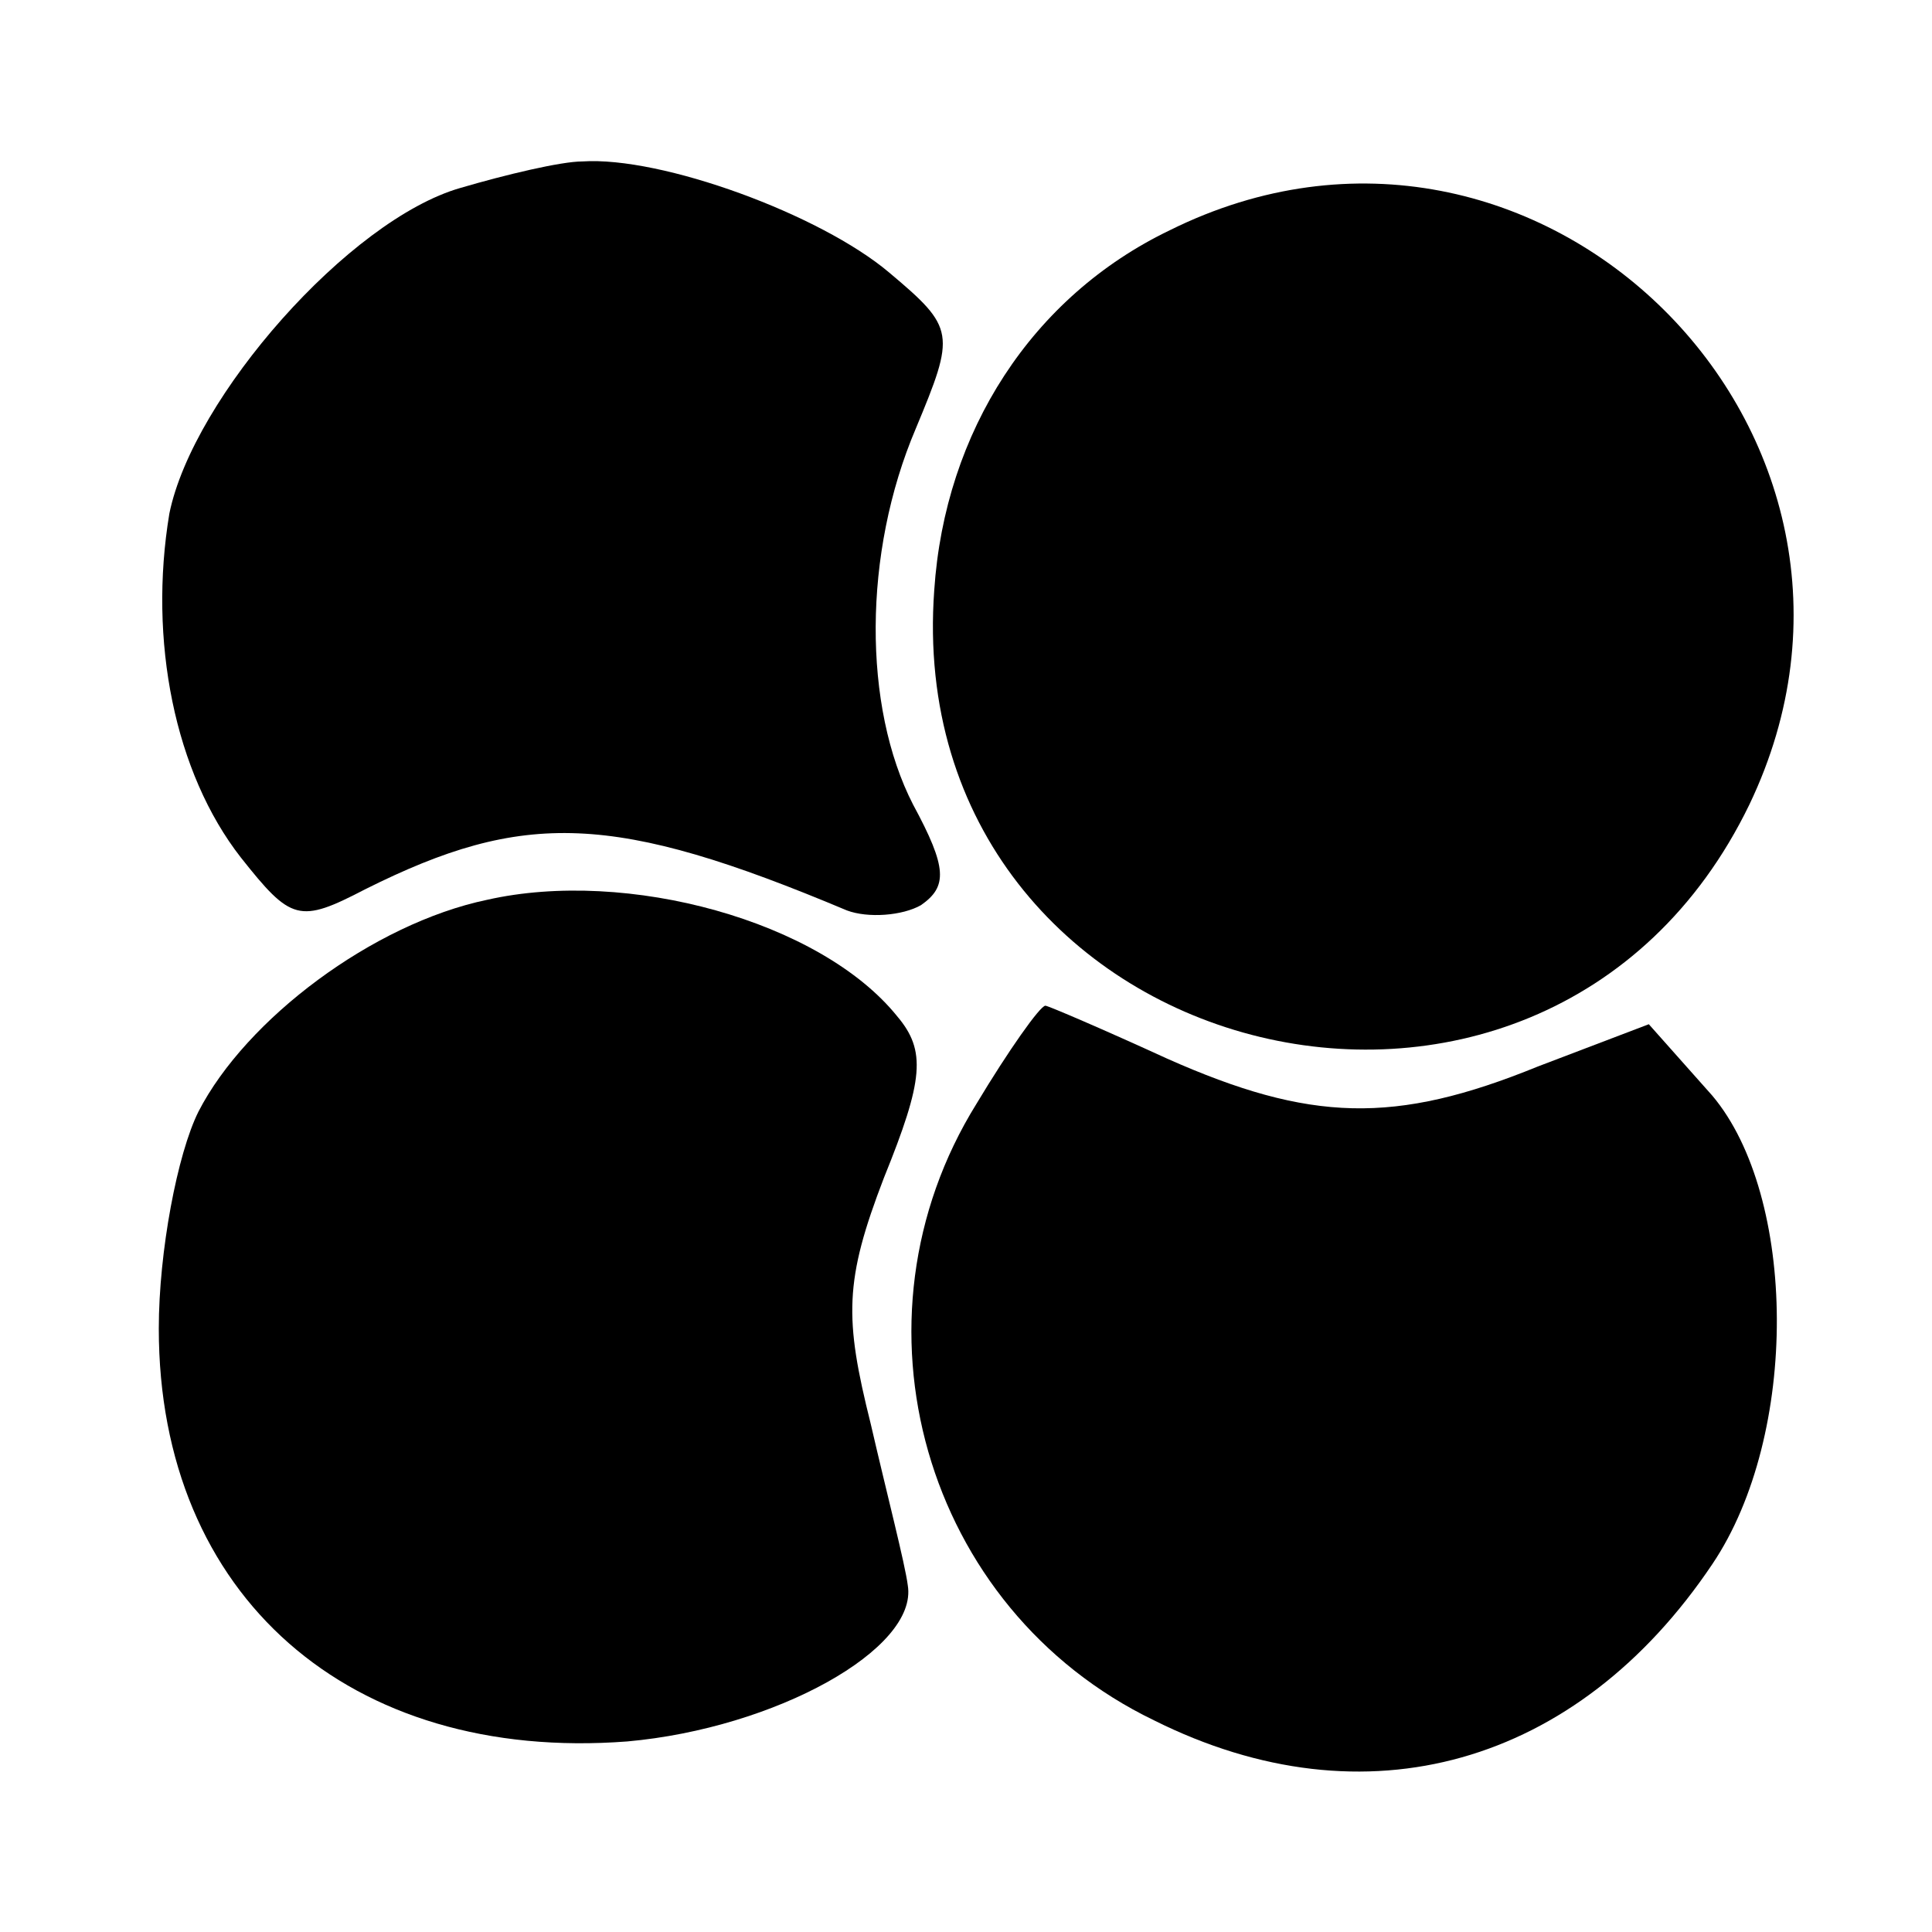
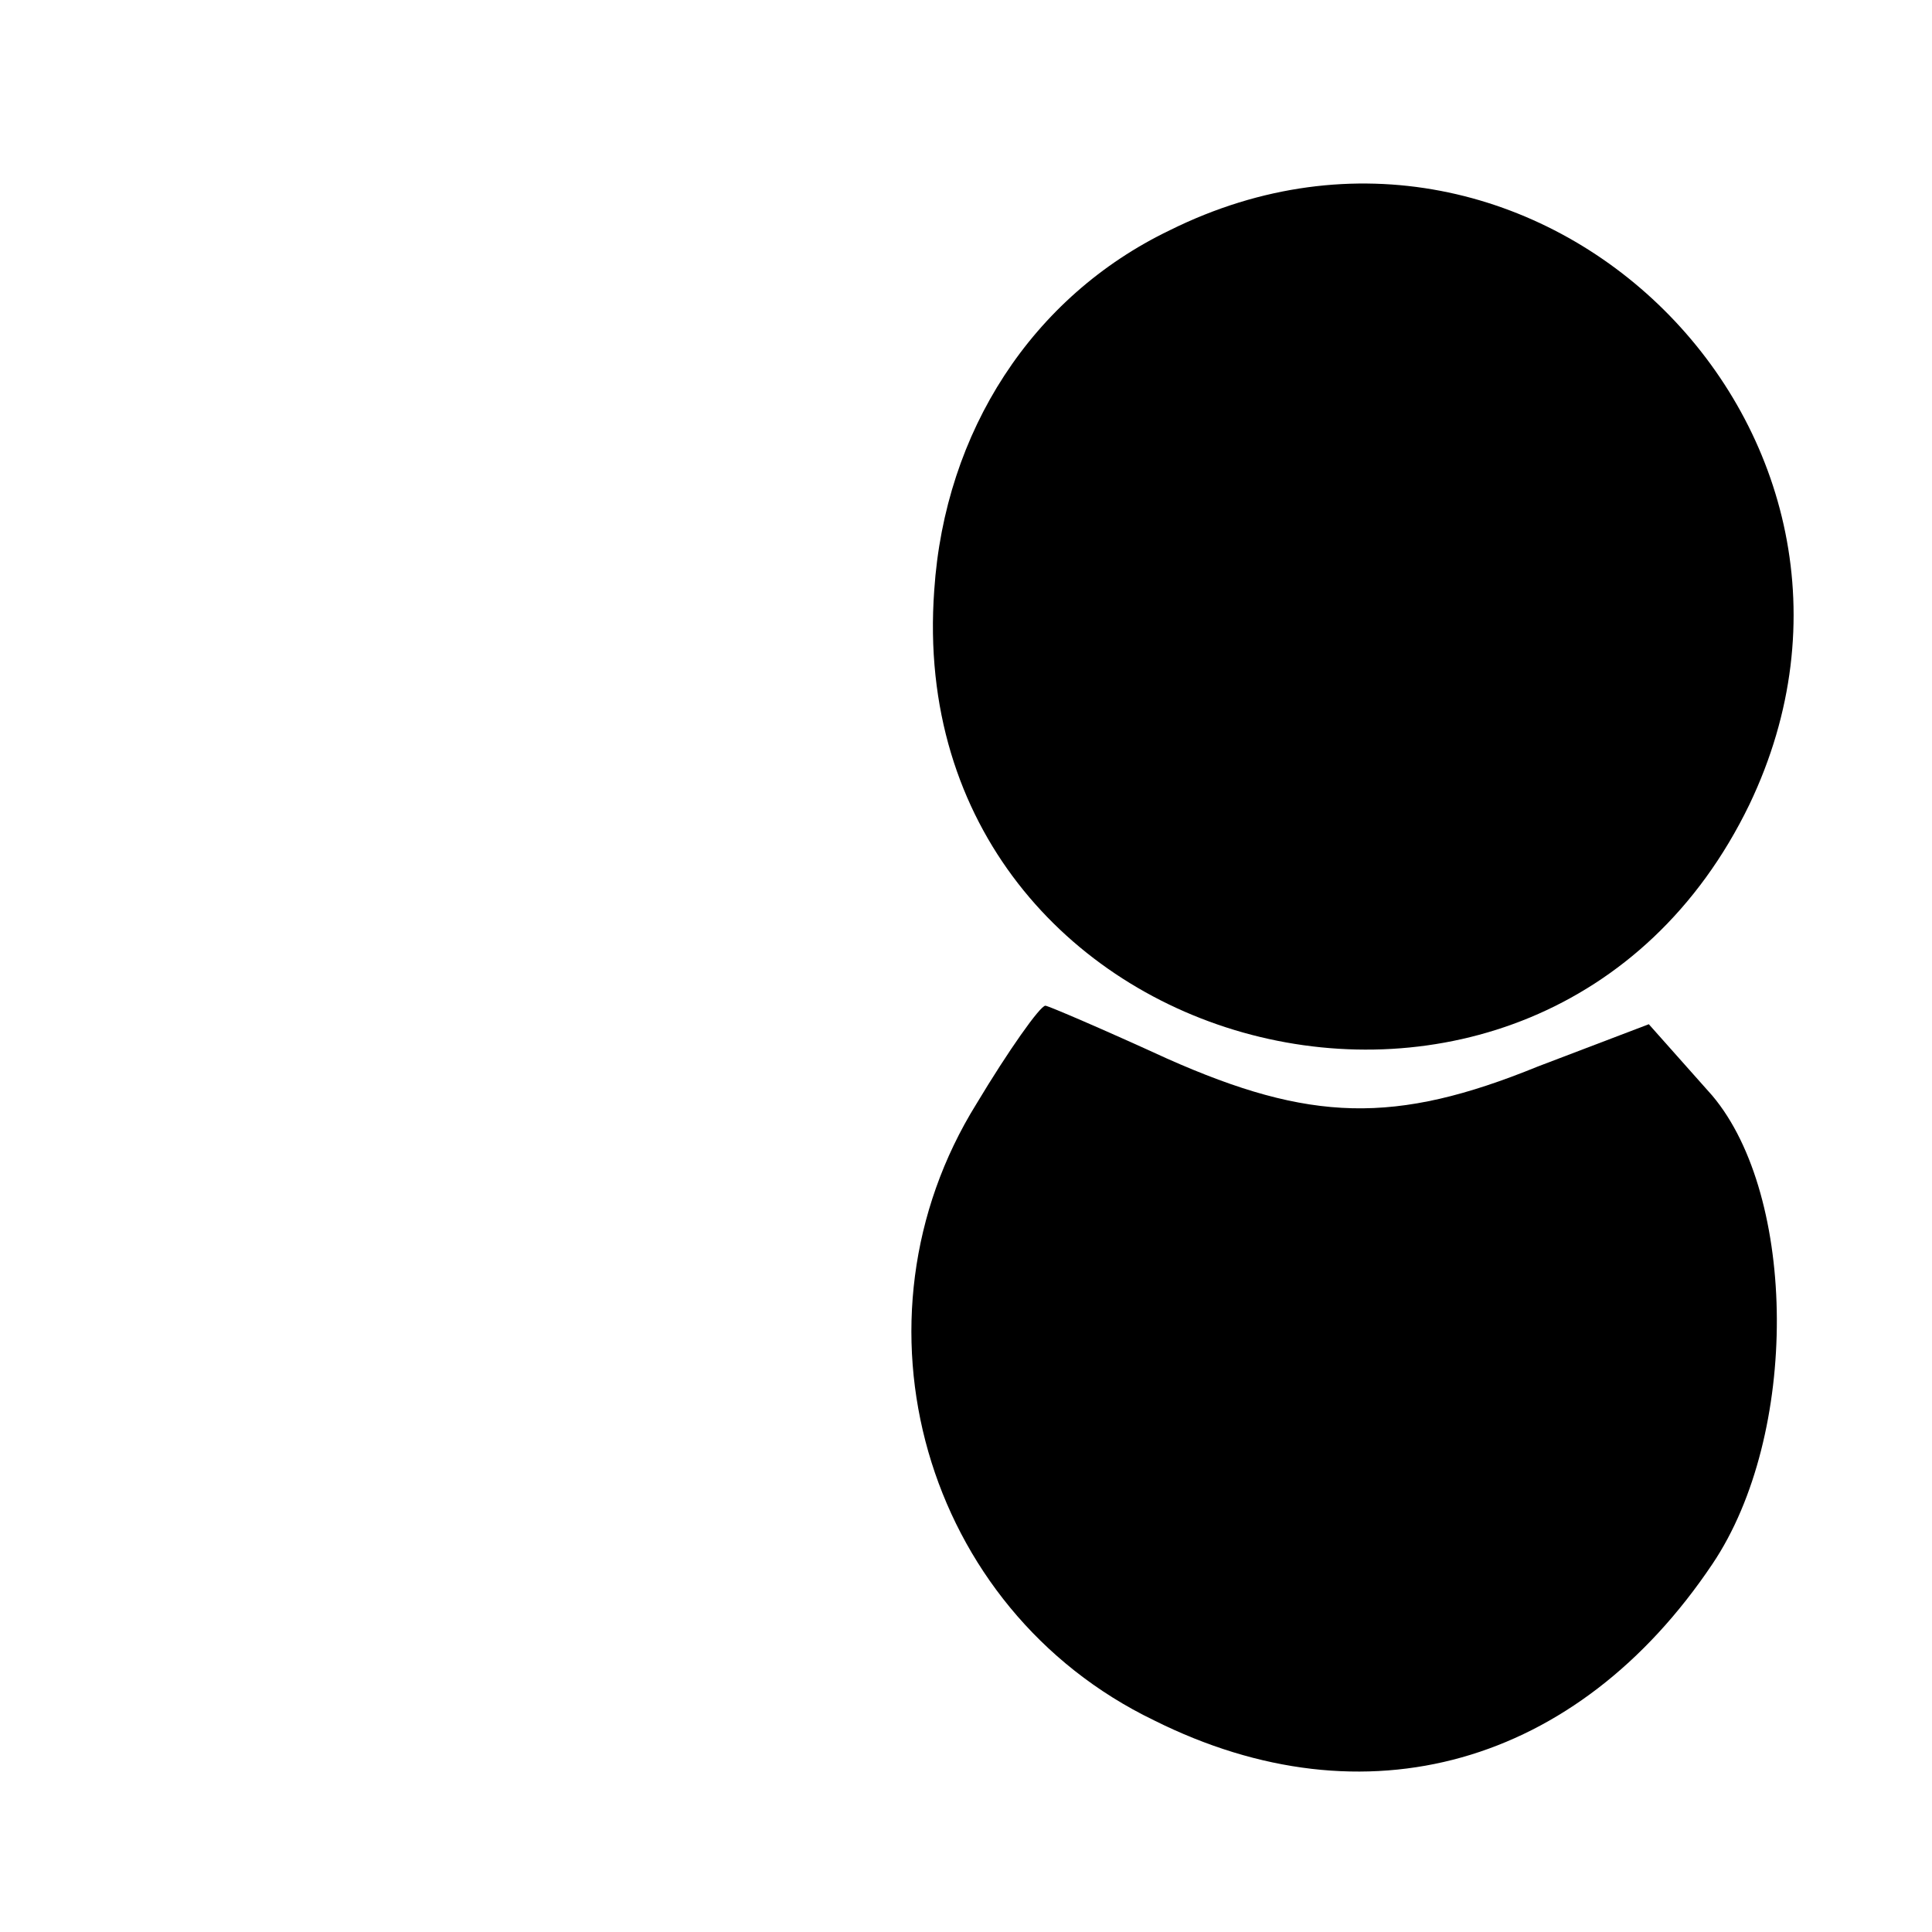
<svg xmlns="http://www.w3.org/2000/svg" version="1.0" width="73pt" height="73pt" viewBox="0 0 73 73" preserveAspectRatio="xMidYMid meet">
  <g transform="translate(0,73) scale(0.1,-0.1)" fill="#000000" stroke="none">
-     <path d="M174 659 c-42 -12 -101 -79 -110 -123 -8 -48 2 -98 27 -130 19 -24 22 -25 47 -12 60 30 94 29 182 -8 8 -3 21 -2 28 2 10 7 10 14 -3 38 -19 37 -19 95 1 142 15 36 15 38 -10 59 -26 22 -86 44 -116 42 -8 0 -29 -5 -46 -10z" />
    <path d="M442 643 c-52 -25 -85 -76 -89 -136 -13 -179 230 -242 308 -81 67 140 -80 286 -219 217z" />
-     <path d="M184 390 c-43 -9 -91 -45 -109 -80 -8 -16 -15 -53 -15 -82 0 -101 72 -164 177 -156 56 5 110 35 106 59 -1 8 -8 35 -14 61 -10 40 -10 54 5 93 15 37 16 48 5 61 -29 36 -102 56 -155 44z" />
-     <path d="M369 313 c-51 -82 -20 -191 67 -233 80 -40 160 -17 211 59 33 49 32 139 0 177 l-24 27 -42 -16 c-54 -22 -86 -21 -140 3 -24 11 -45 20 -46 20 -2 0 -14 -17 -26 -37z" />
+     <path d="M369 313 c-51 -82 -20 -191 67 -233 80 -40 160 -17 211 59 33 49 32 139 0 177 l-24 27 -42 -16 c-54 -22 -86 -21 -140 3 -24 11 -45 20 -46 20 -2 0 -14 -17 -26 -37" />
  </g>
</svg>